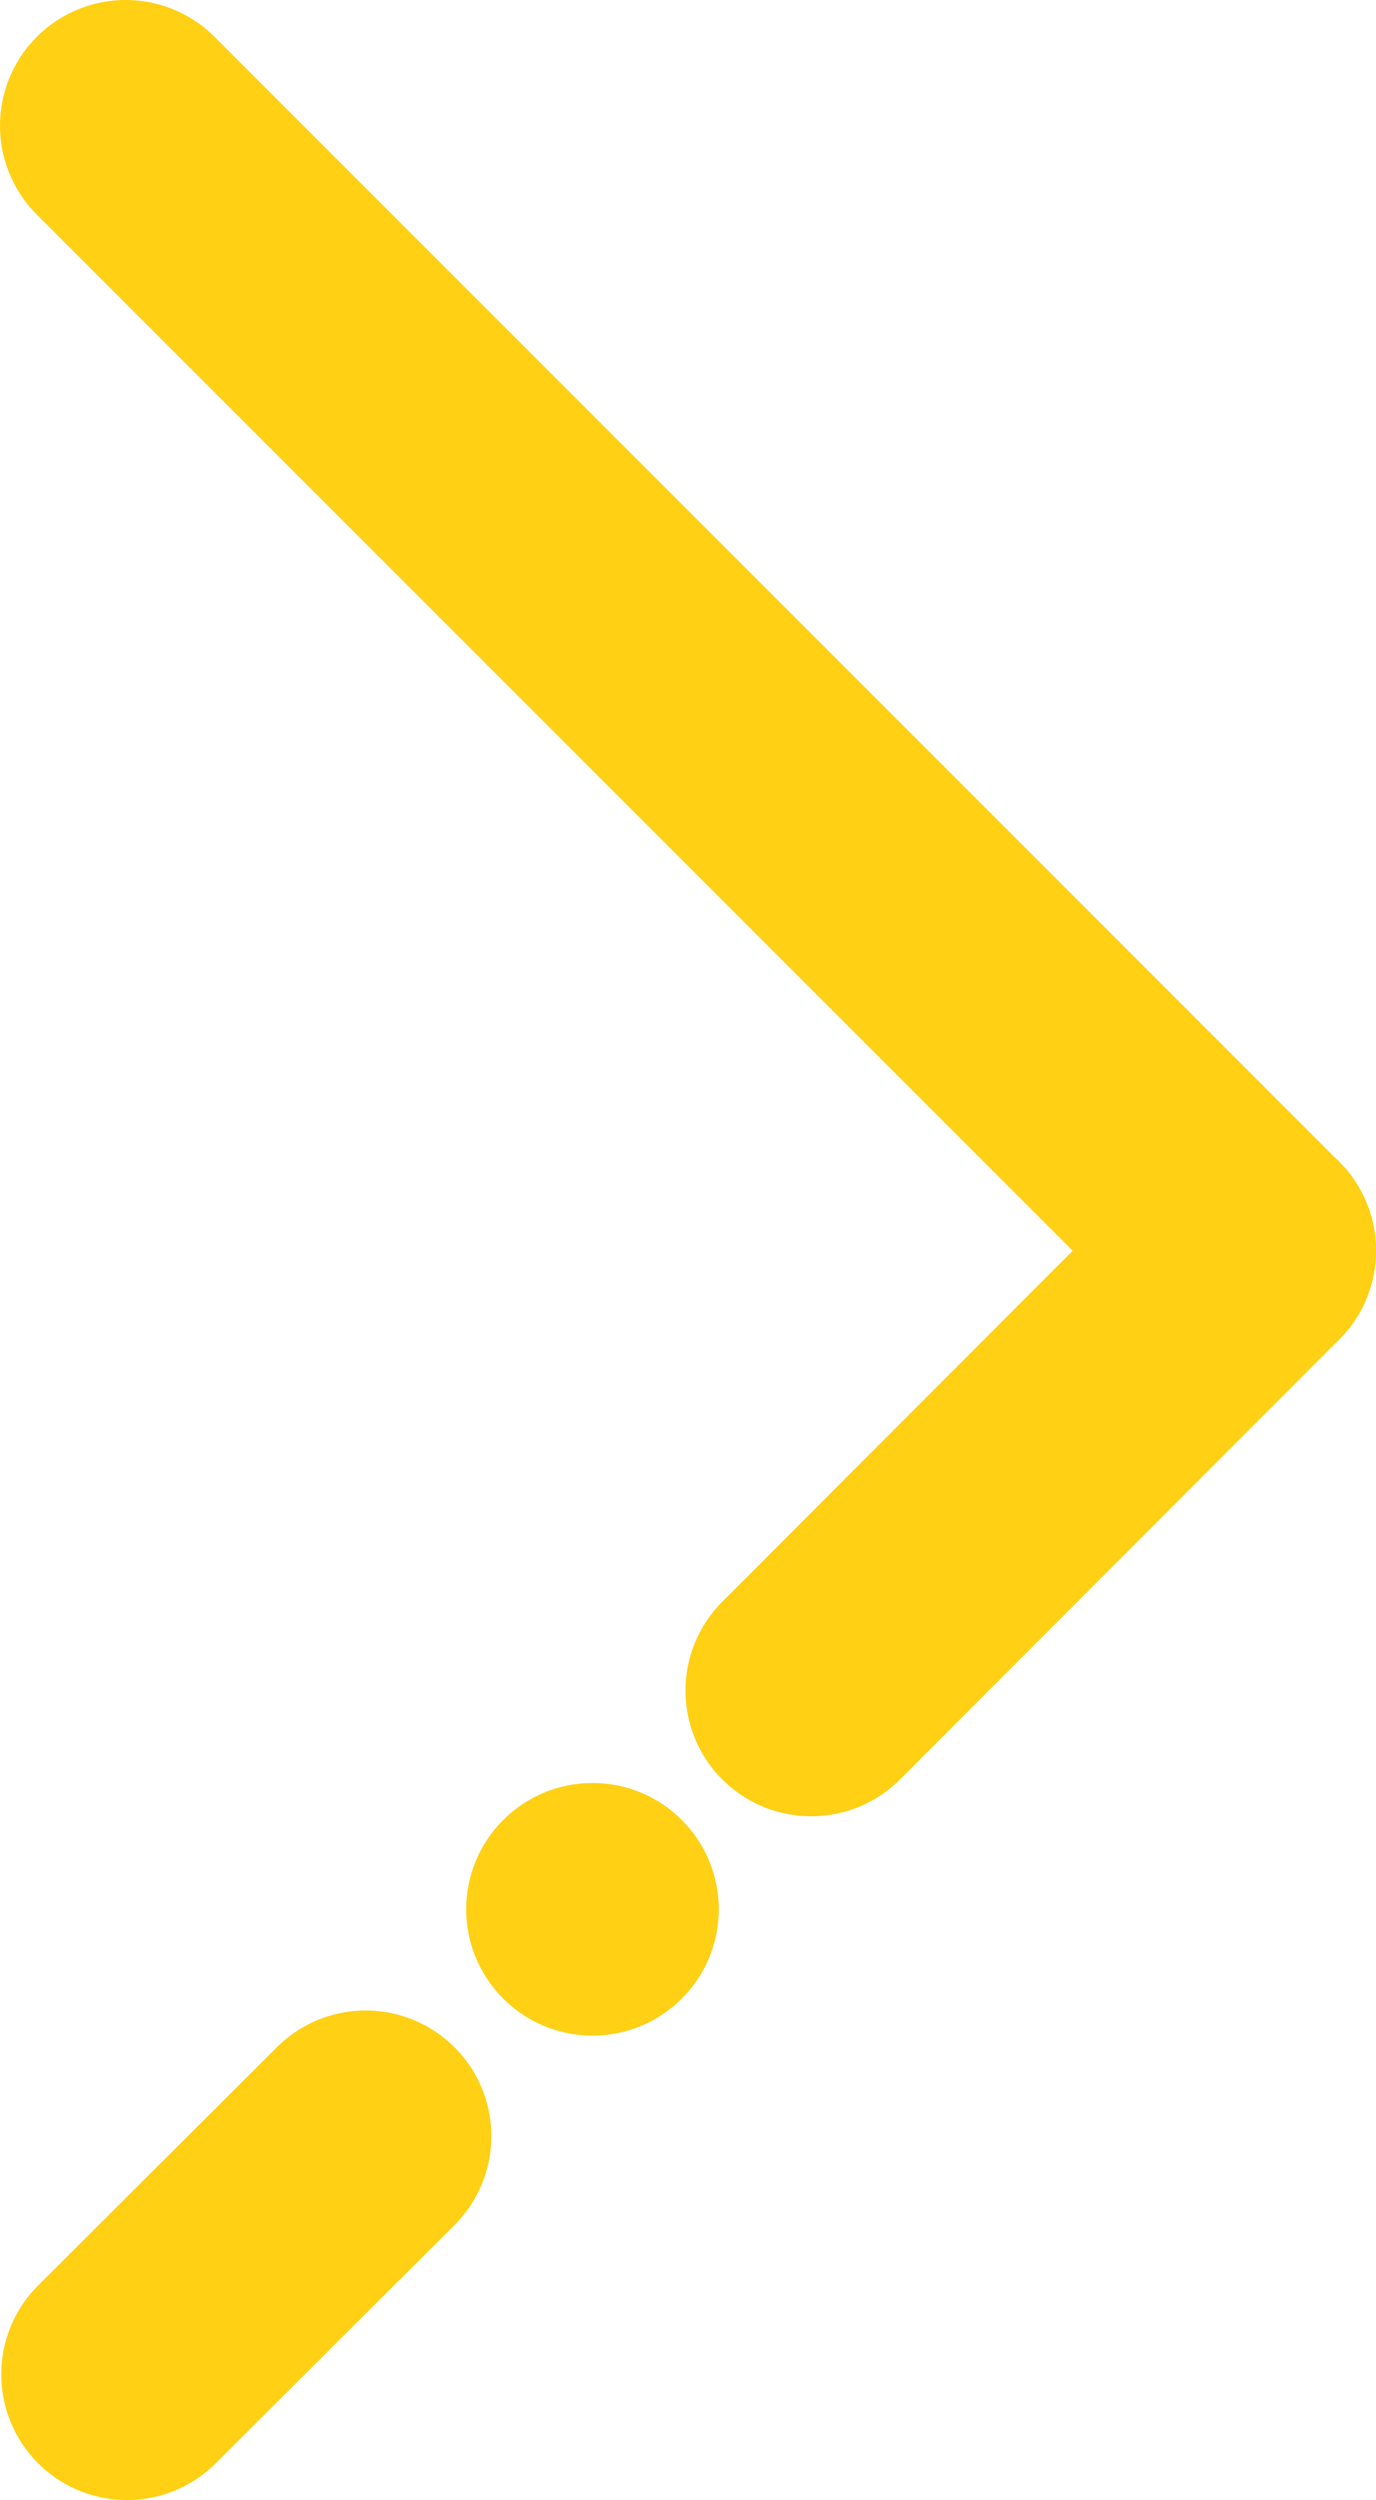
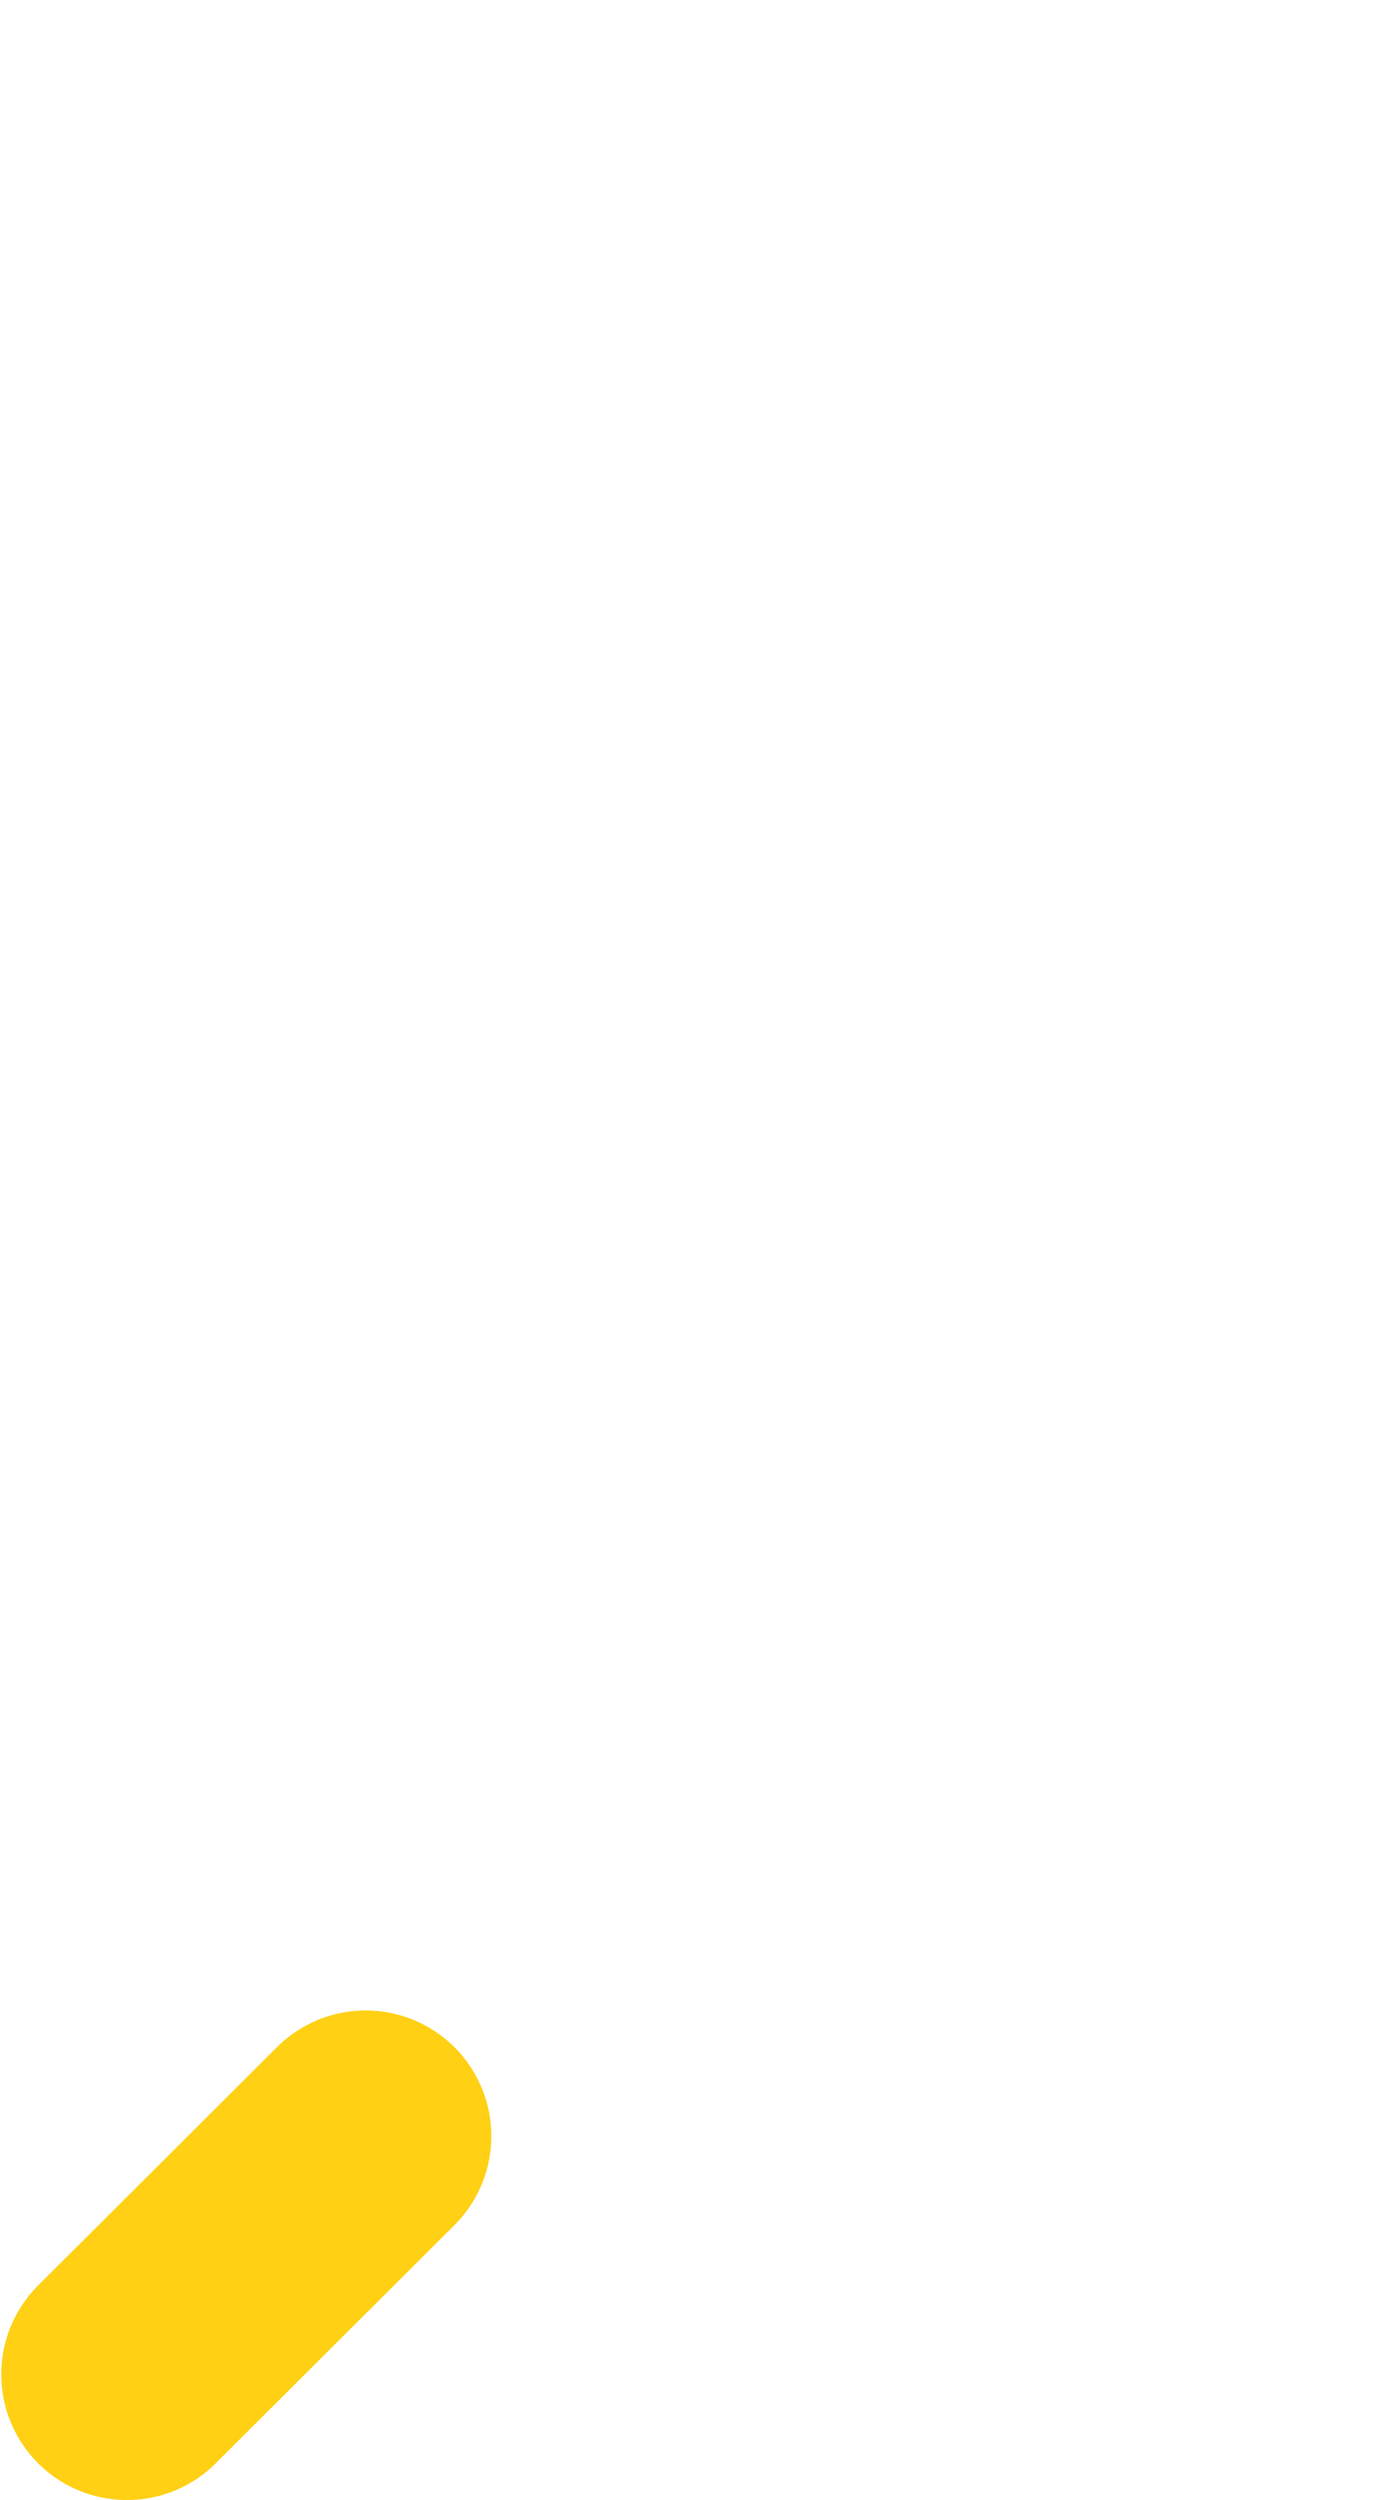
<svg xmlns="http://www.w3.org/2000/svg" id="Слой_1" data-name="Слой 1" viewBox="0 0 21.9 39.78">
  <defs>
    <style>.cls-1{fill:none;stroke:#ffd014;stroke-linecap:round;stroke-linejoin:round;stroke-width:4px;}.cls-2{fill:#ffd014;}</style>
  </defs>
  <title>Slider_Arrow_Right</title>
-   <line class="cls-1" x1="2" y1="2" x2="19.9" y2="19.9" />
-   <line class="cls-1" x1="19.9" y1="19.9" x2="12.91" y2="26.9" />
  <line class="cls-1" x1="5.82" y1="33.99" x2="2.02" y2="37.78" />
-   <circle class="cls-2" cx="9.43" cy="30.38" r="2.01" />
</svg>